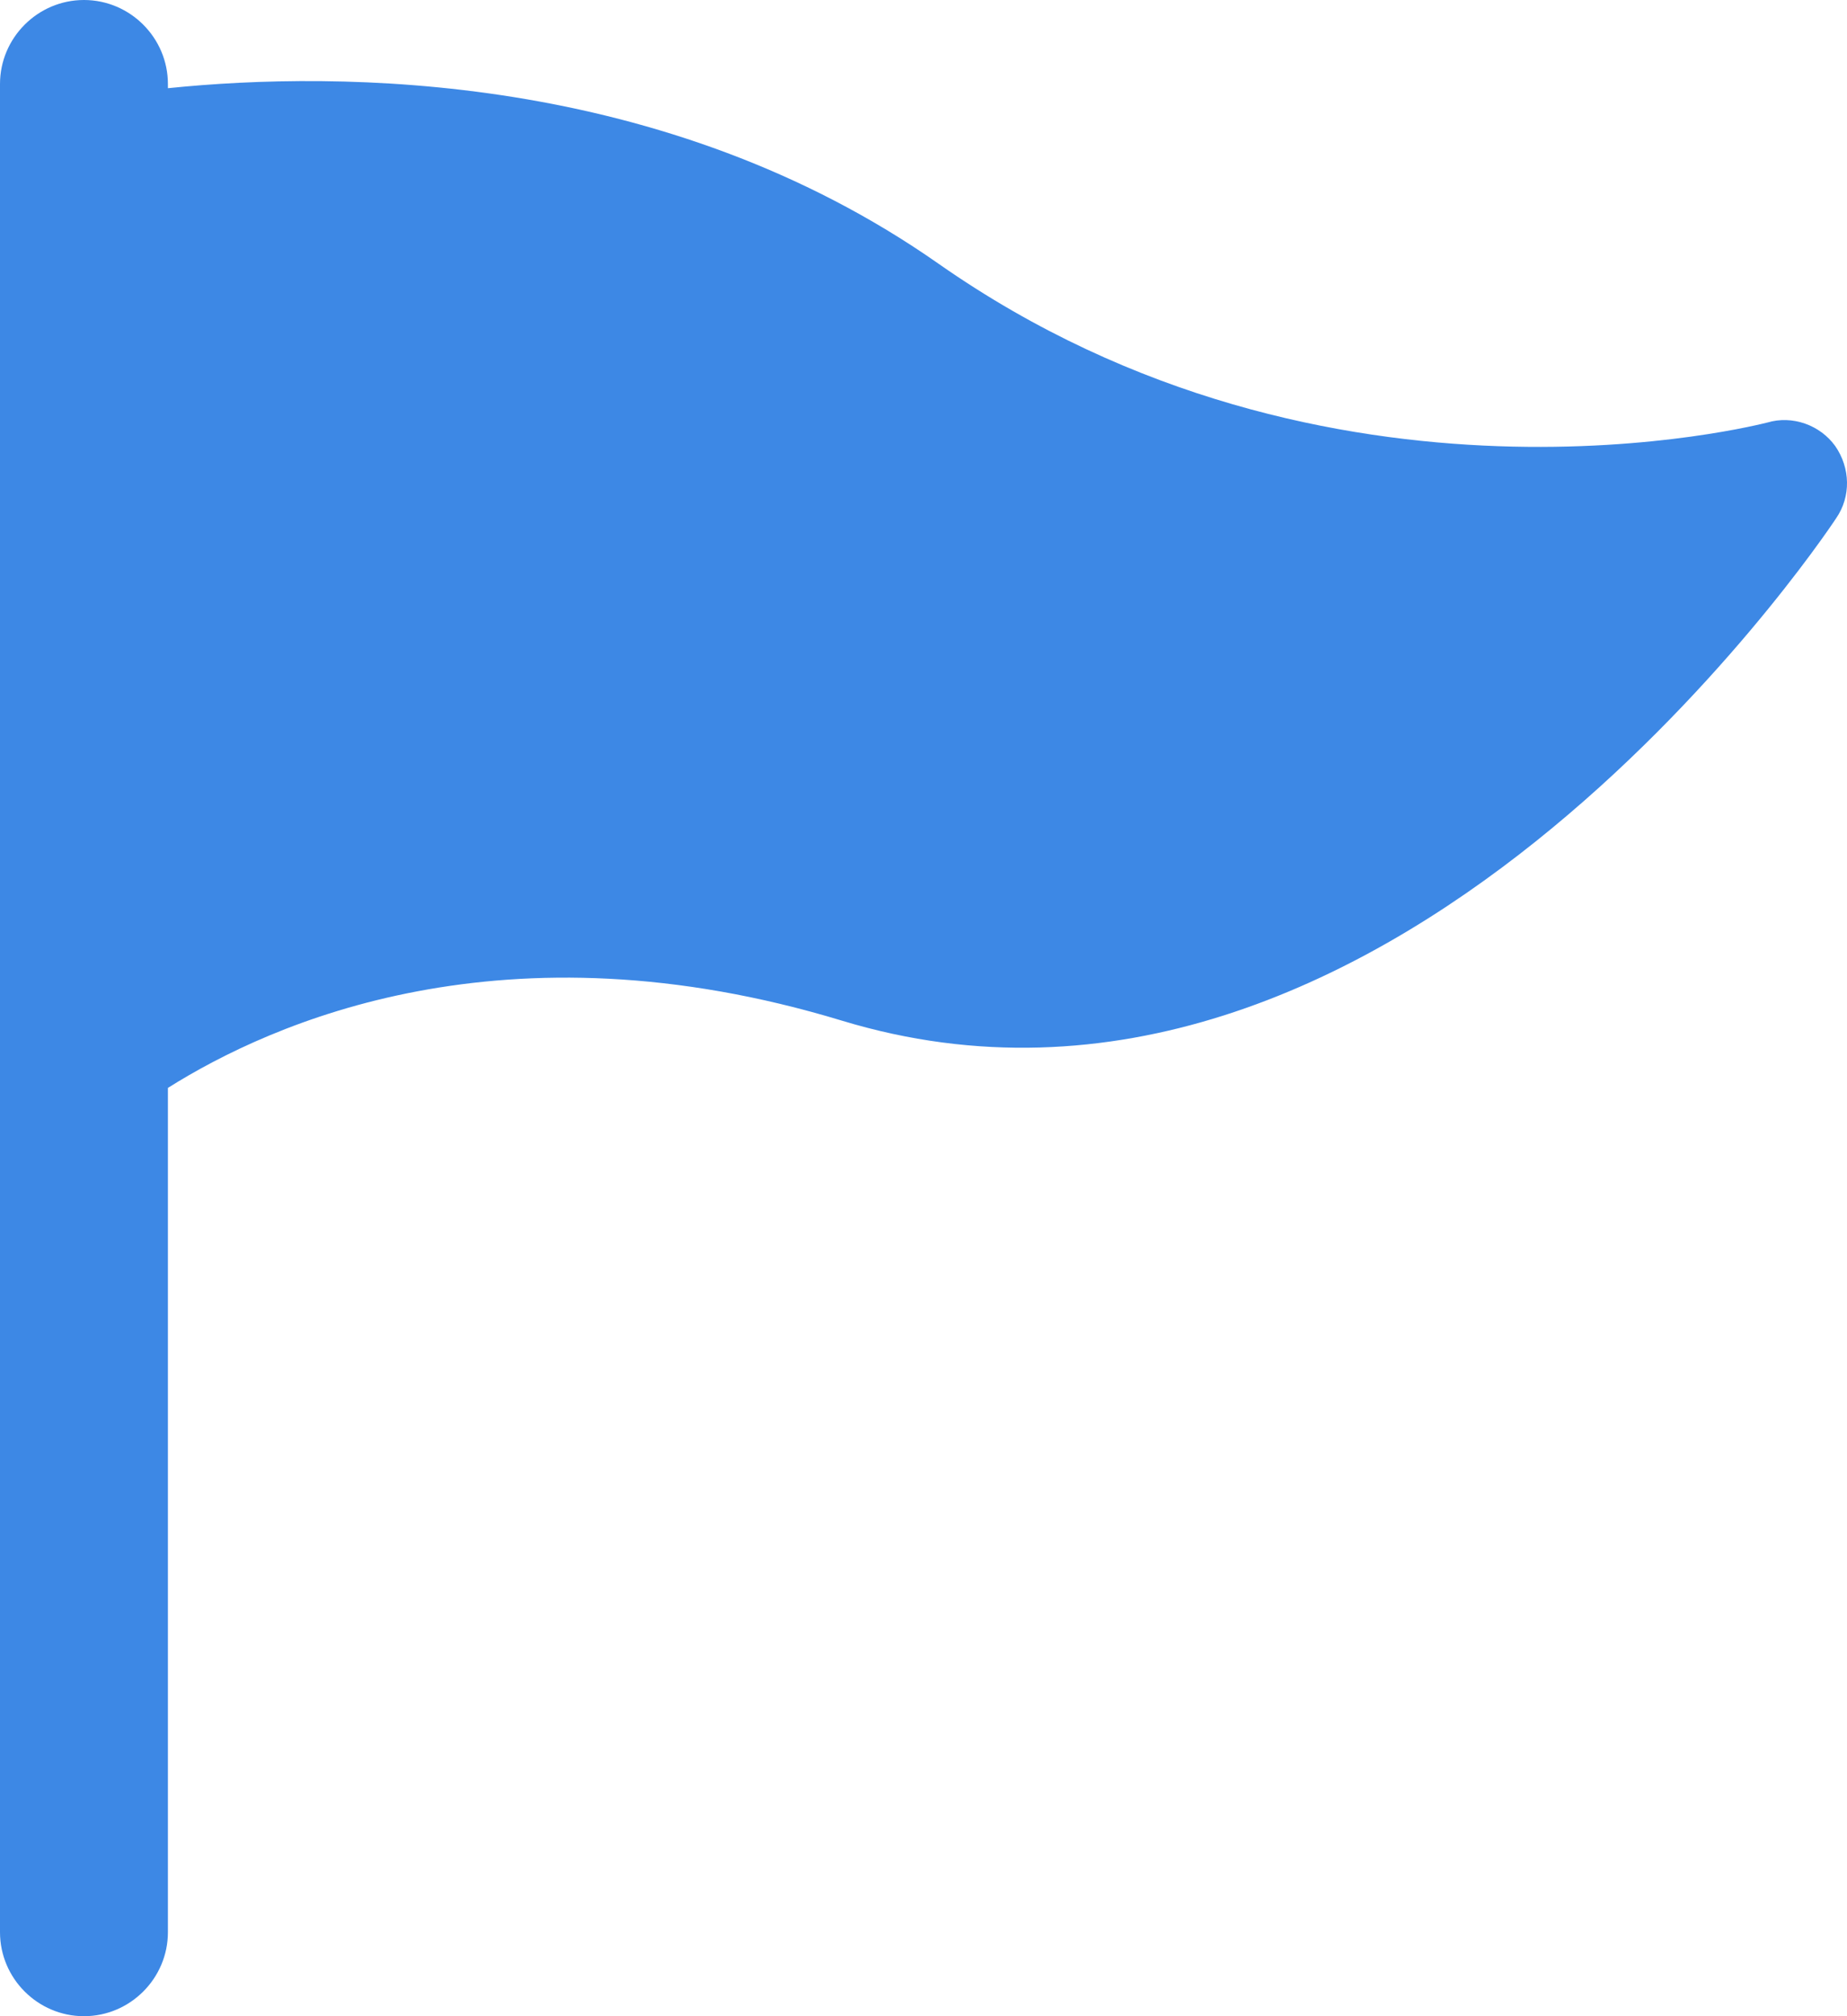
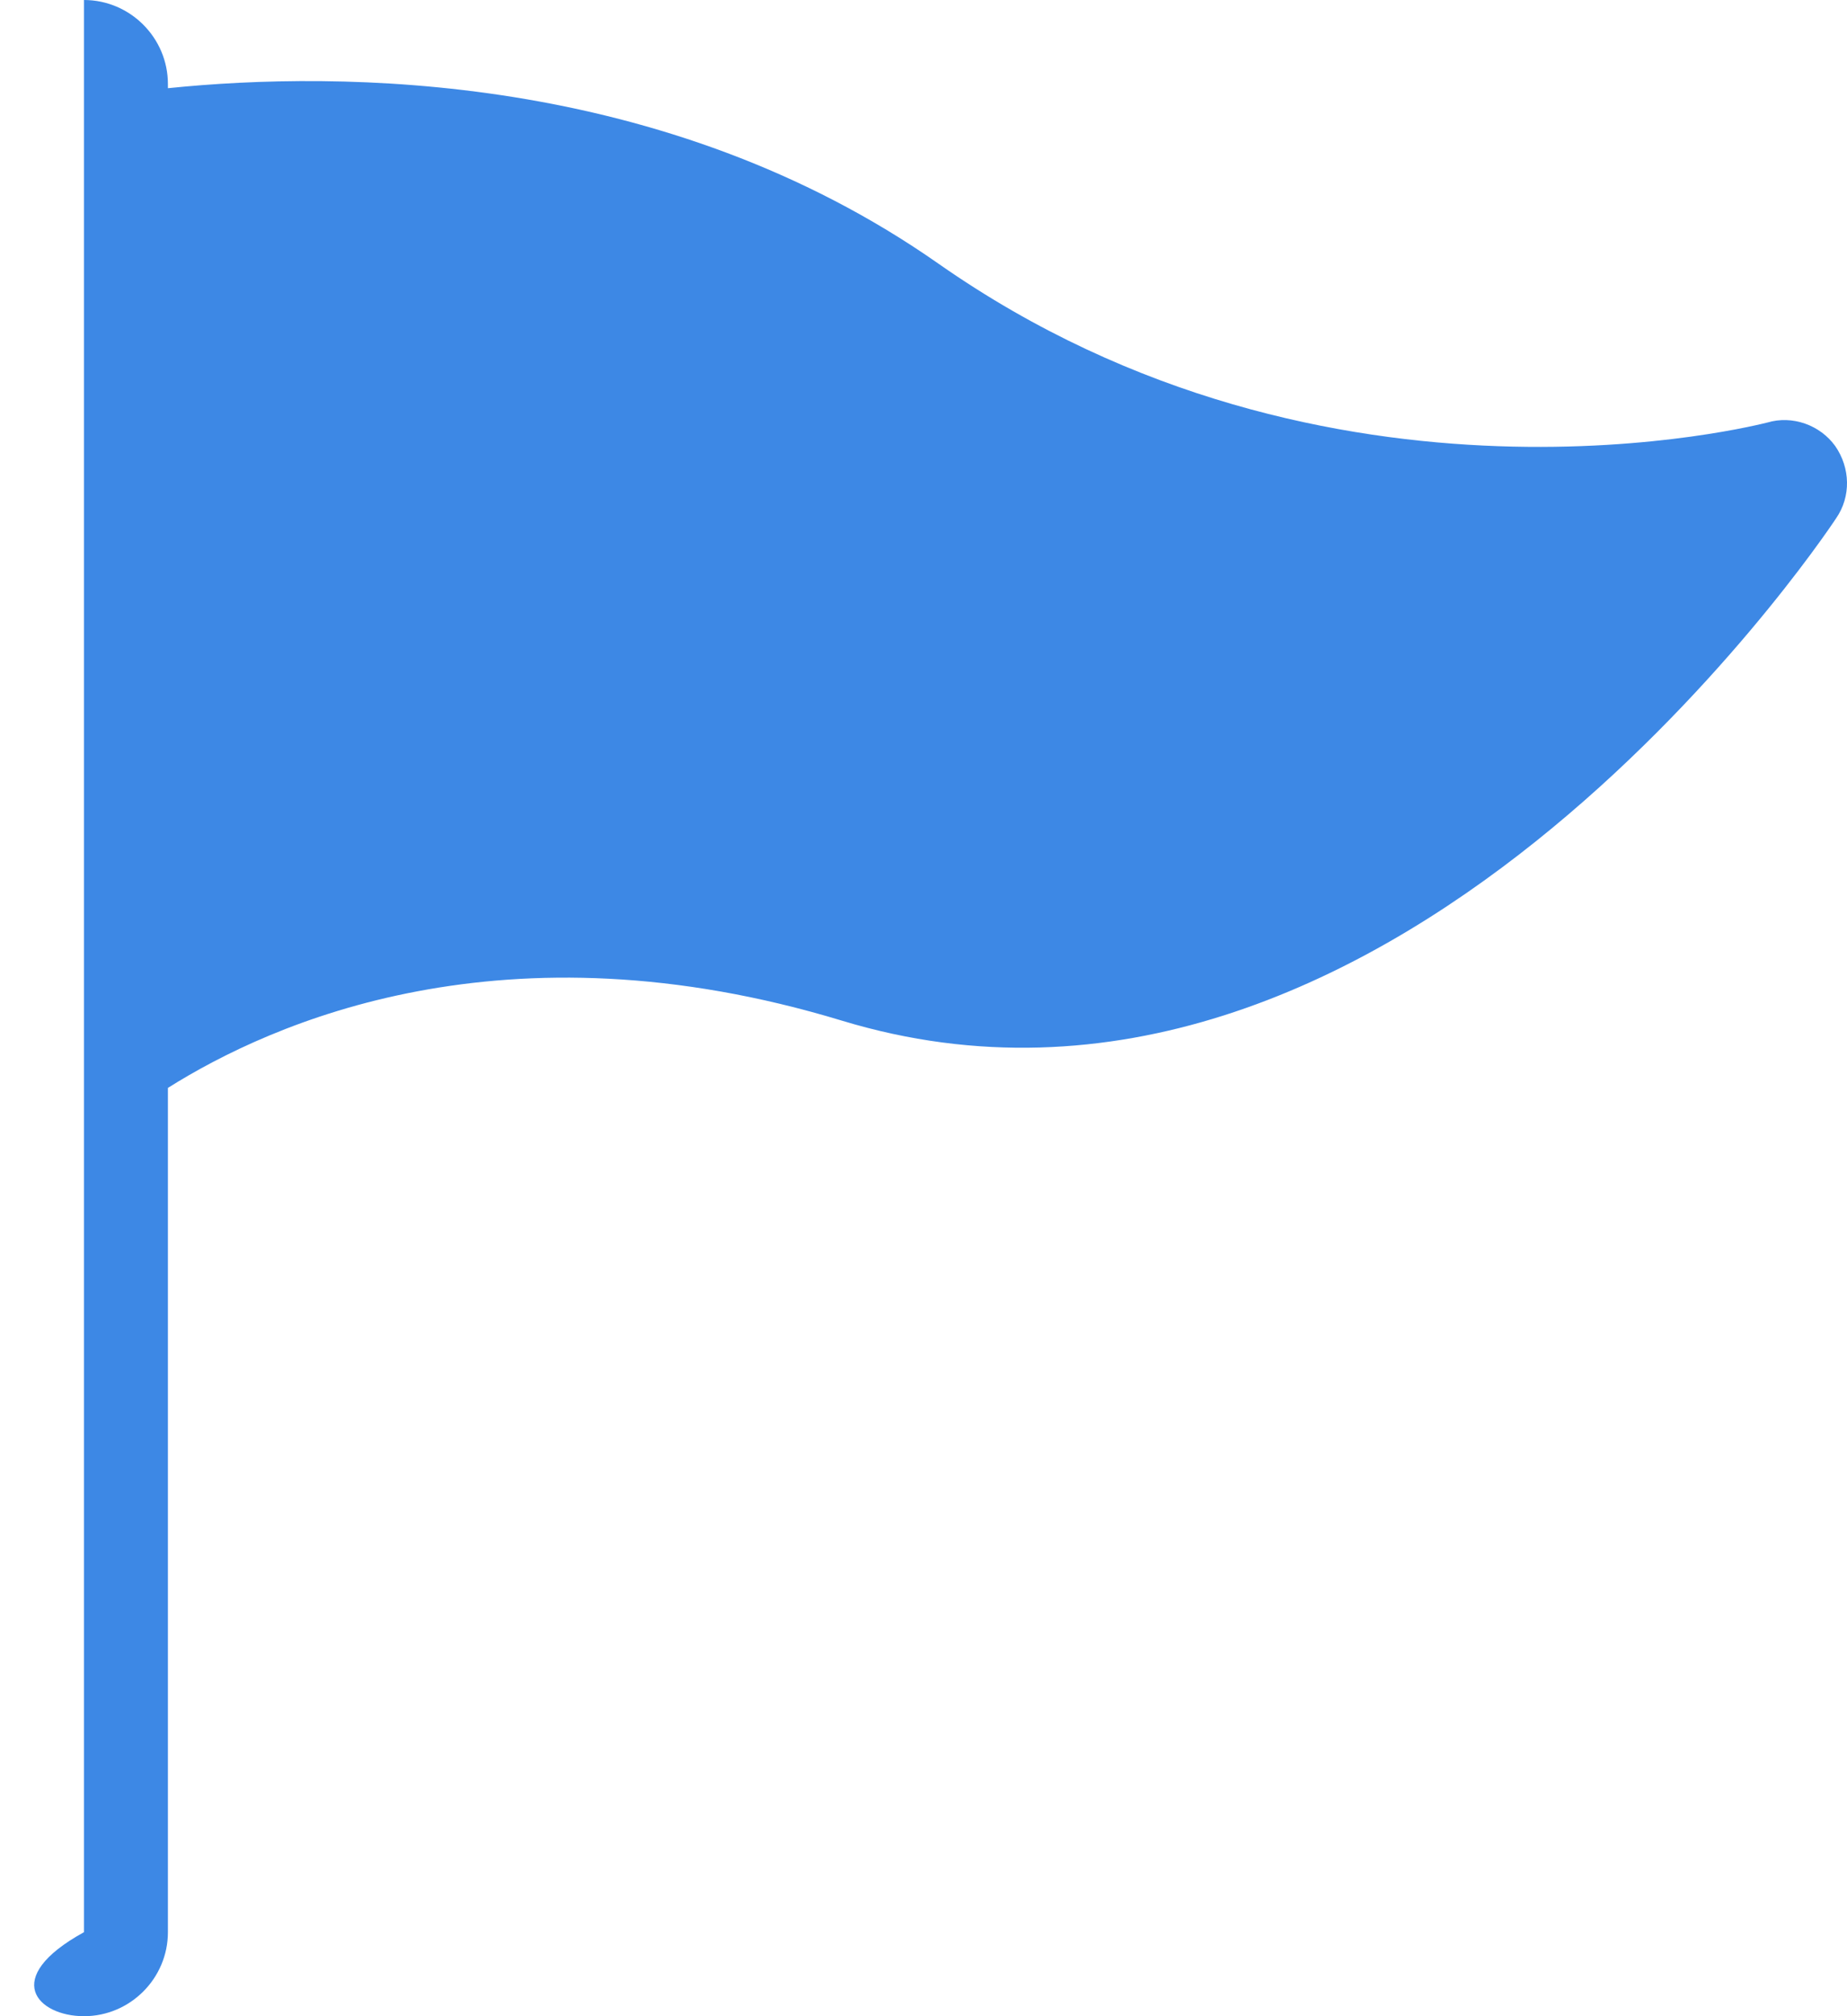
<svg xmlns="http://www.w3.org/2000/svg" width="22" height="24" viewBox="0 0 22 24" fill="none">
-   <path d="M1 0C0.45 0 0 0.45 0 1V23C0 23.55 0.45 24 1 24C1.55 24 2 23.55 2 23V12.95C3.24 12.17 6.01 10.93 10.03 12.15C16.49 14.11 21.66 6.49 21.87 6.17C22.05 5.91 22.04 5.57 21.86 5.31C21.68 5.06 21.35 4.94 21.05 5.03C21 5.04 15.84 6.4 11.18 3.14C7.91 0.85 4.04 0.84 2 1.05V1C2 0.45 1.55 0 1 0Z" fill="#3D88E5" />
+   <path d="M1 0V23C0 23.55 0.45 24 1 24C1.55 24 2 23.55 2 23V12.95C3.24 12.17 6.01 10.93 10.03 12.15C16.49 14.11 21.66 6.49 21.87 6.17C22.05 5.91 22.04 5.57 21.86 5.31C21.68 5.06 21.35 4.94 21.05 5.03C21 5.04 15.84 6.4 11.18 3.14C7.91 0.85 4.04 0.84 2 1.05V1C2 0.45 1.55 0 1 0Z" fill="#3D88E5" />
</svg>